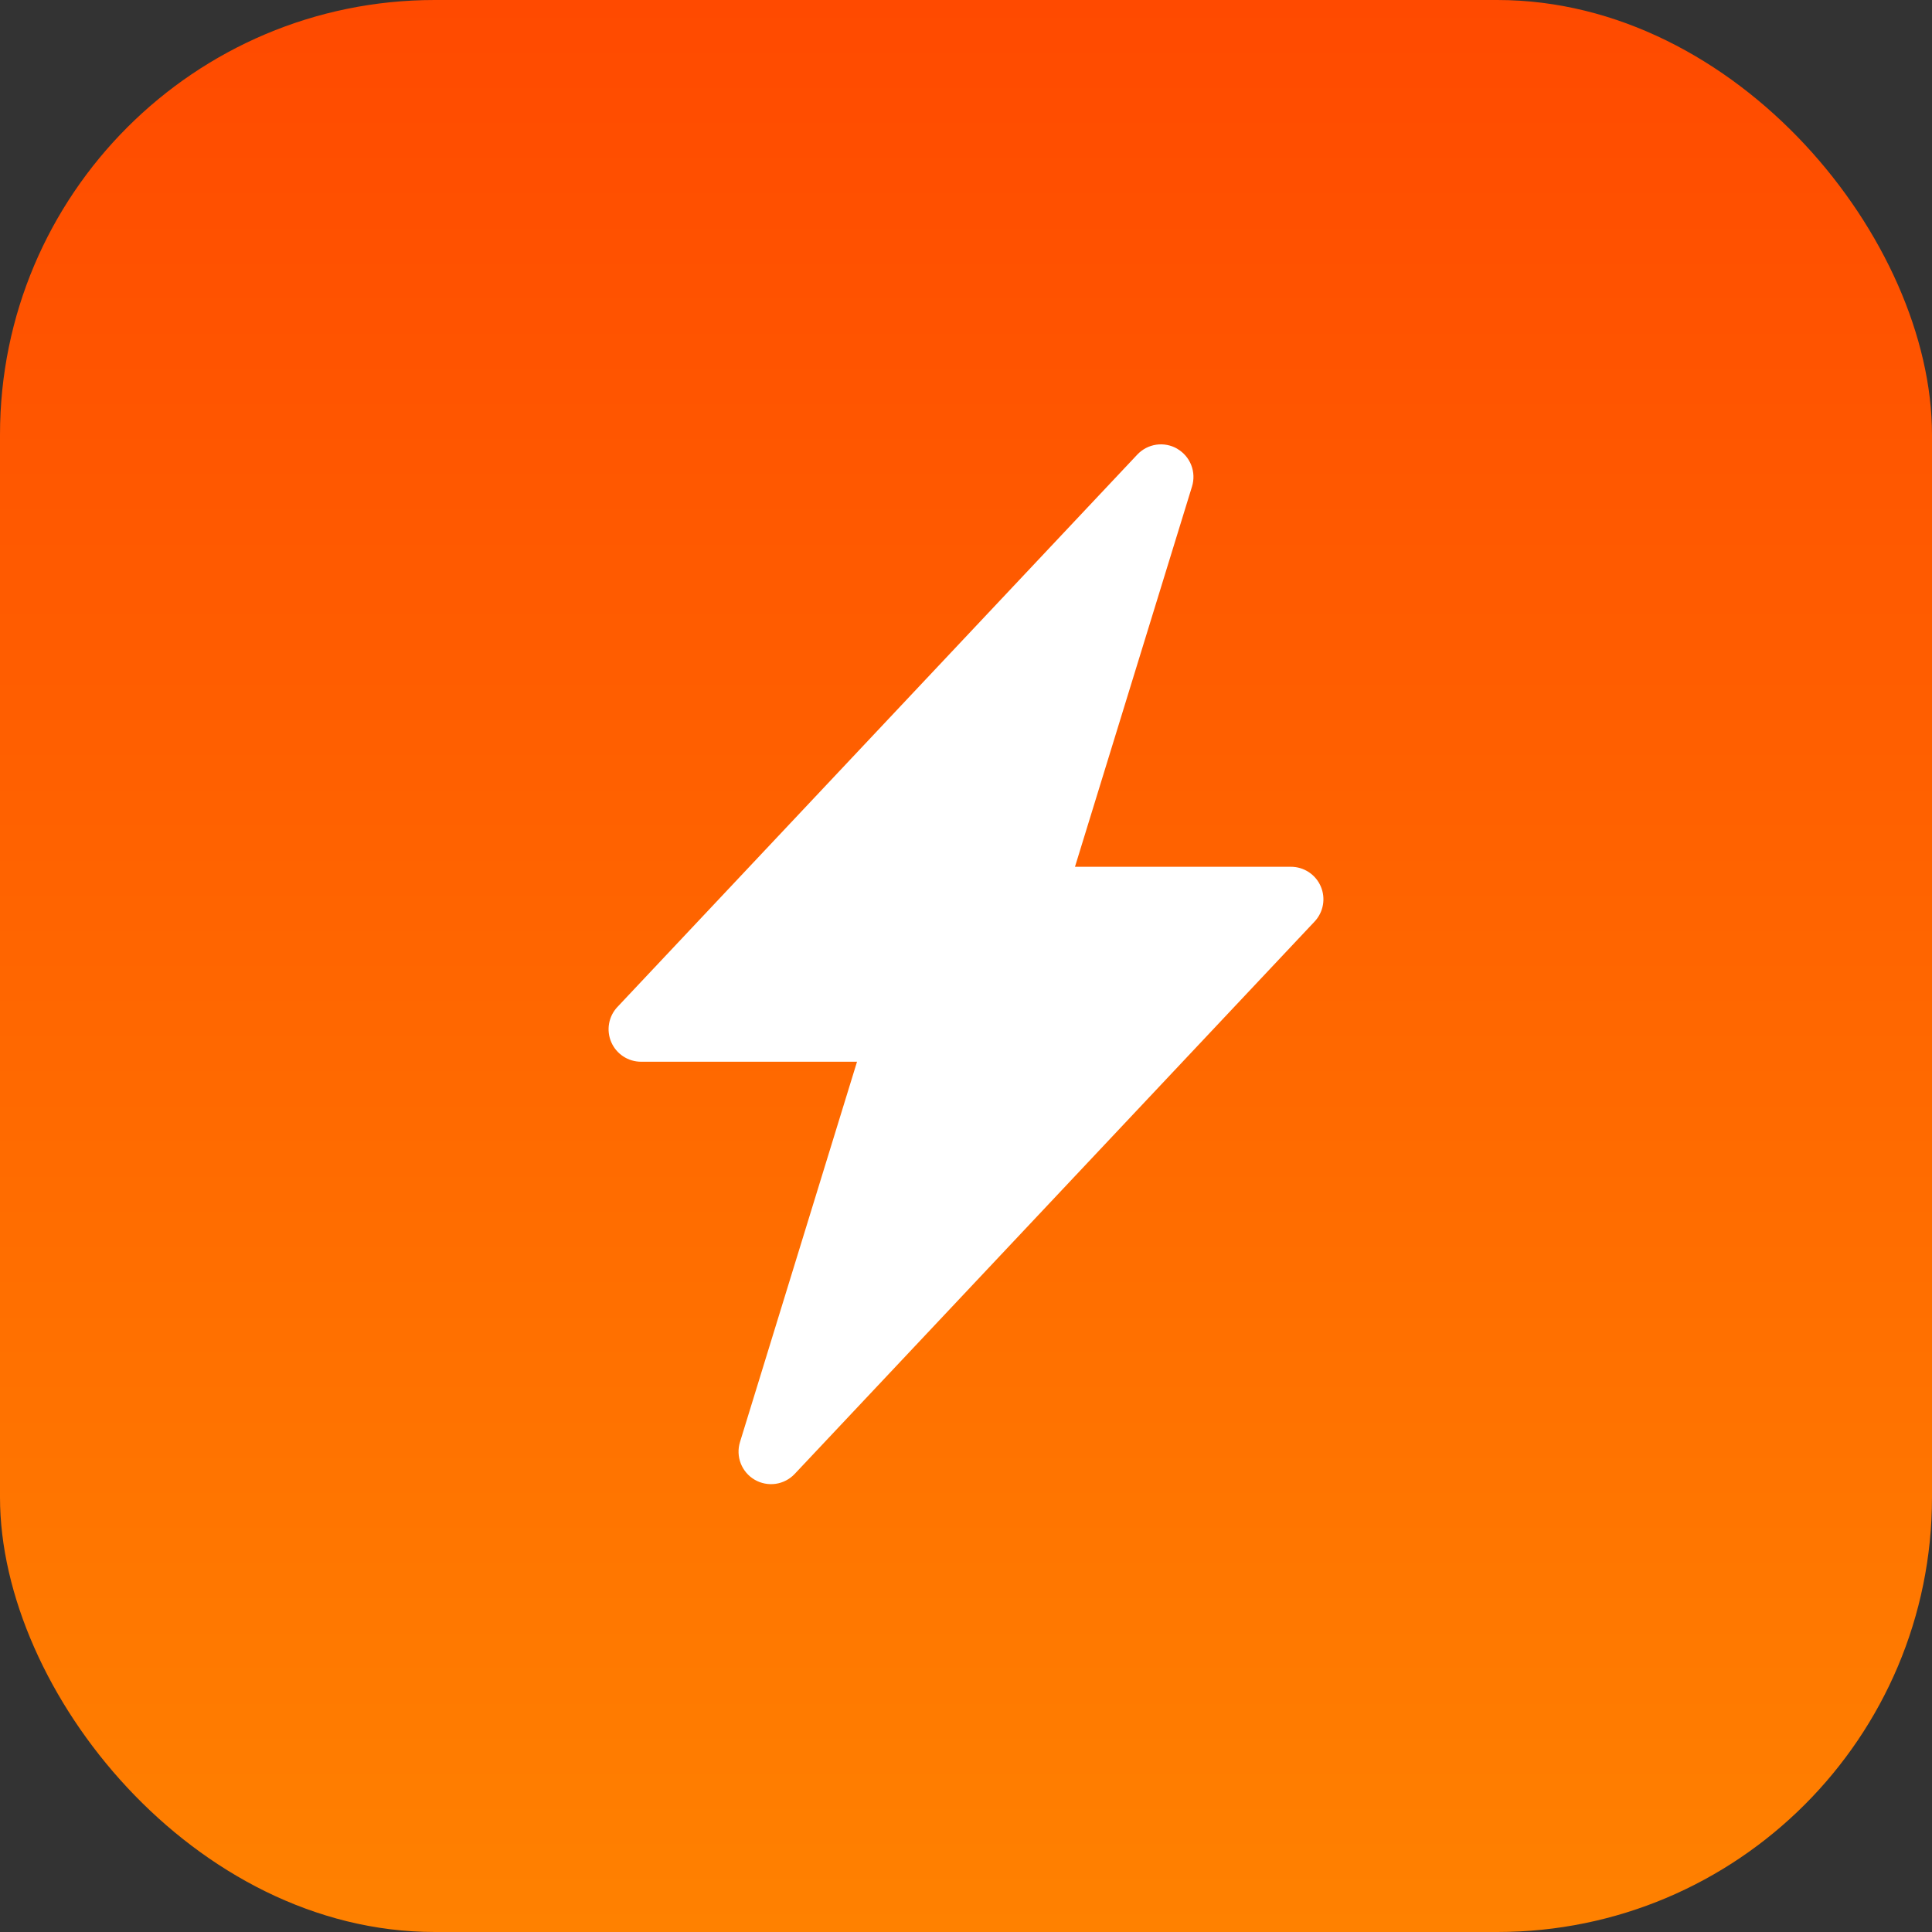
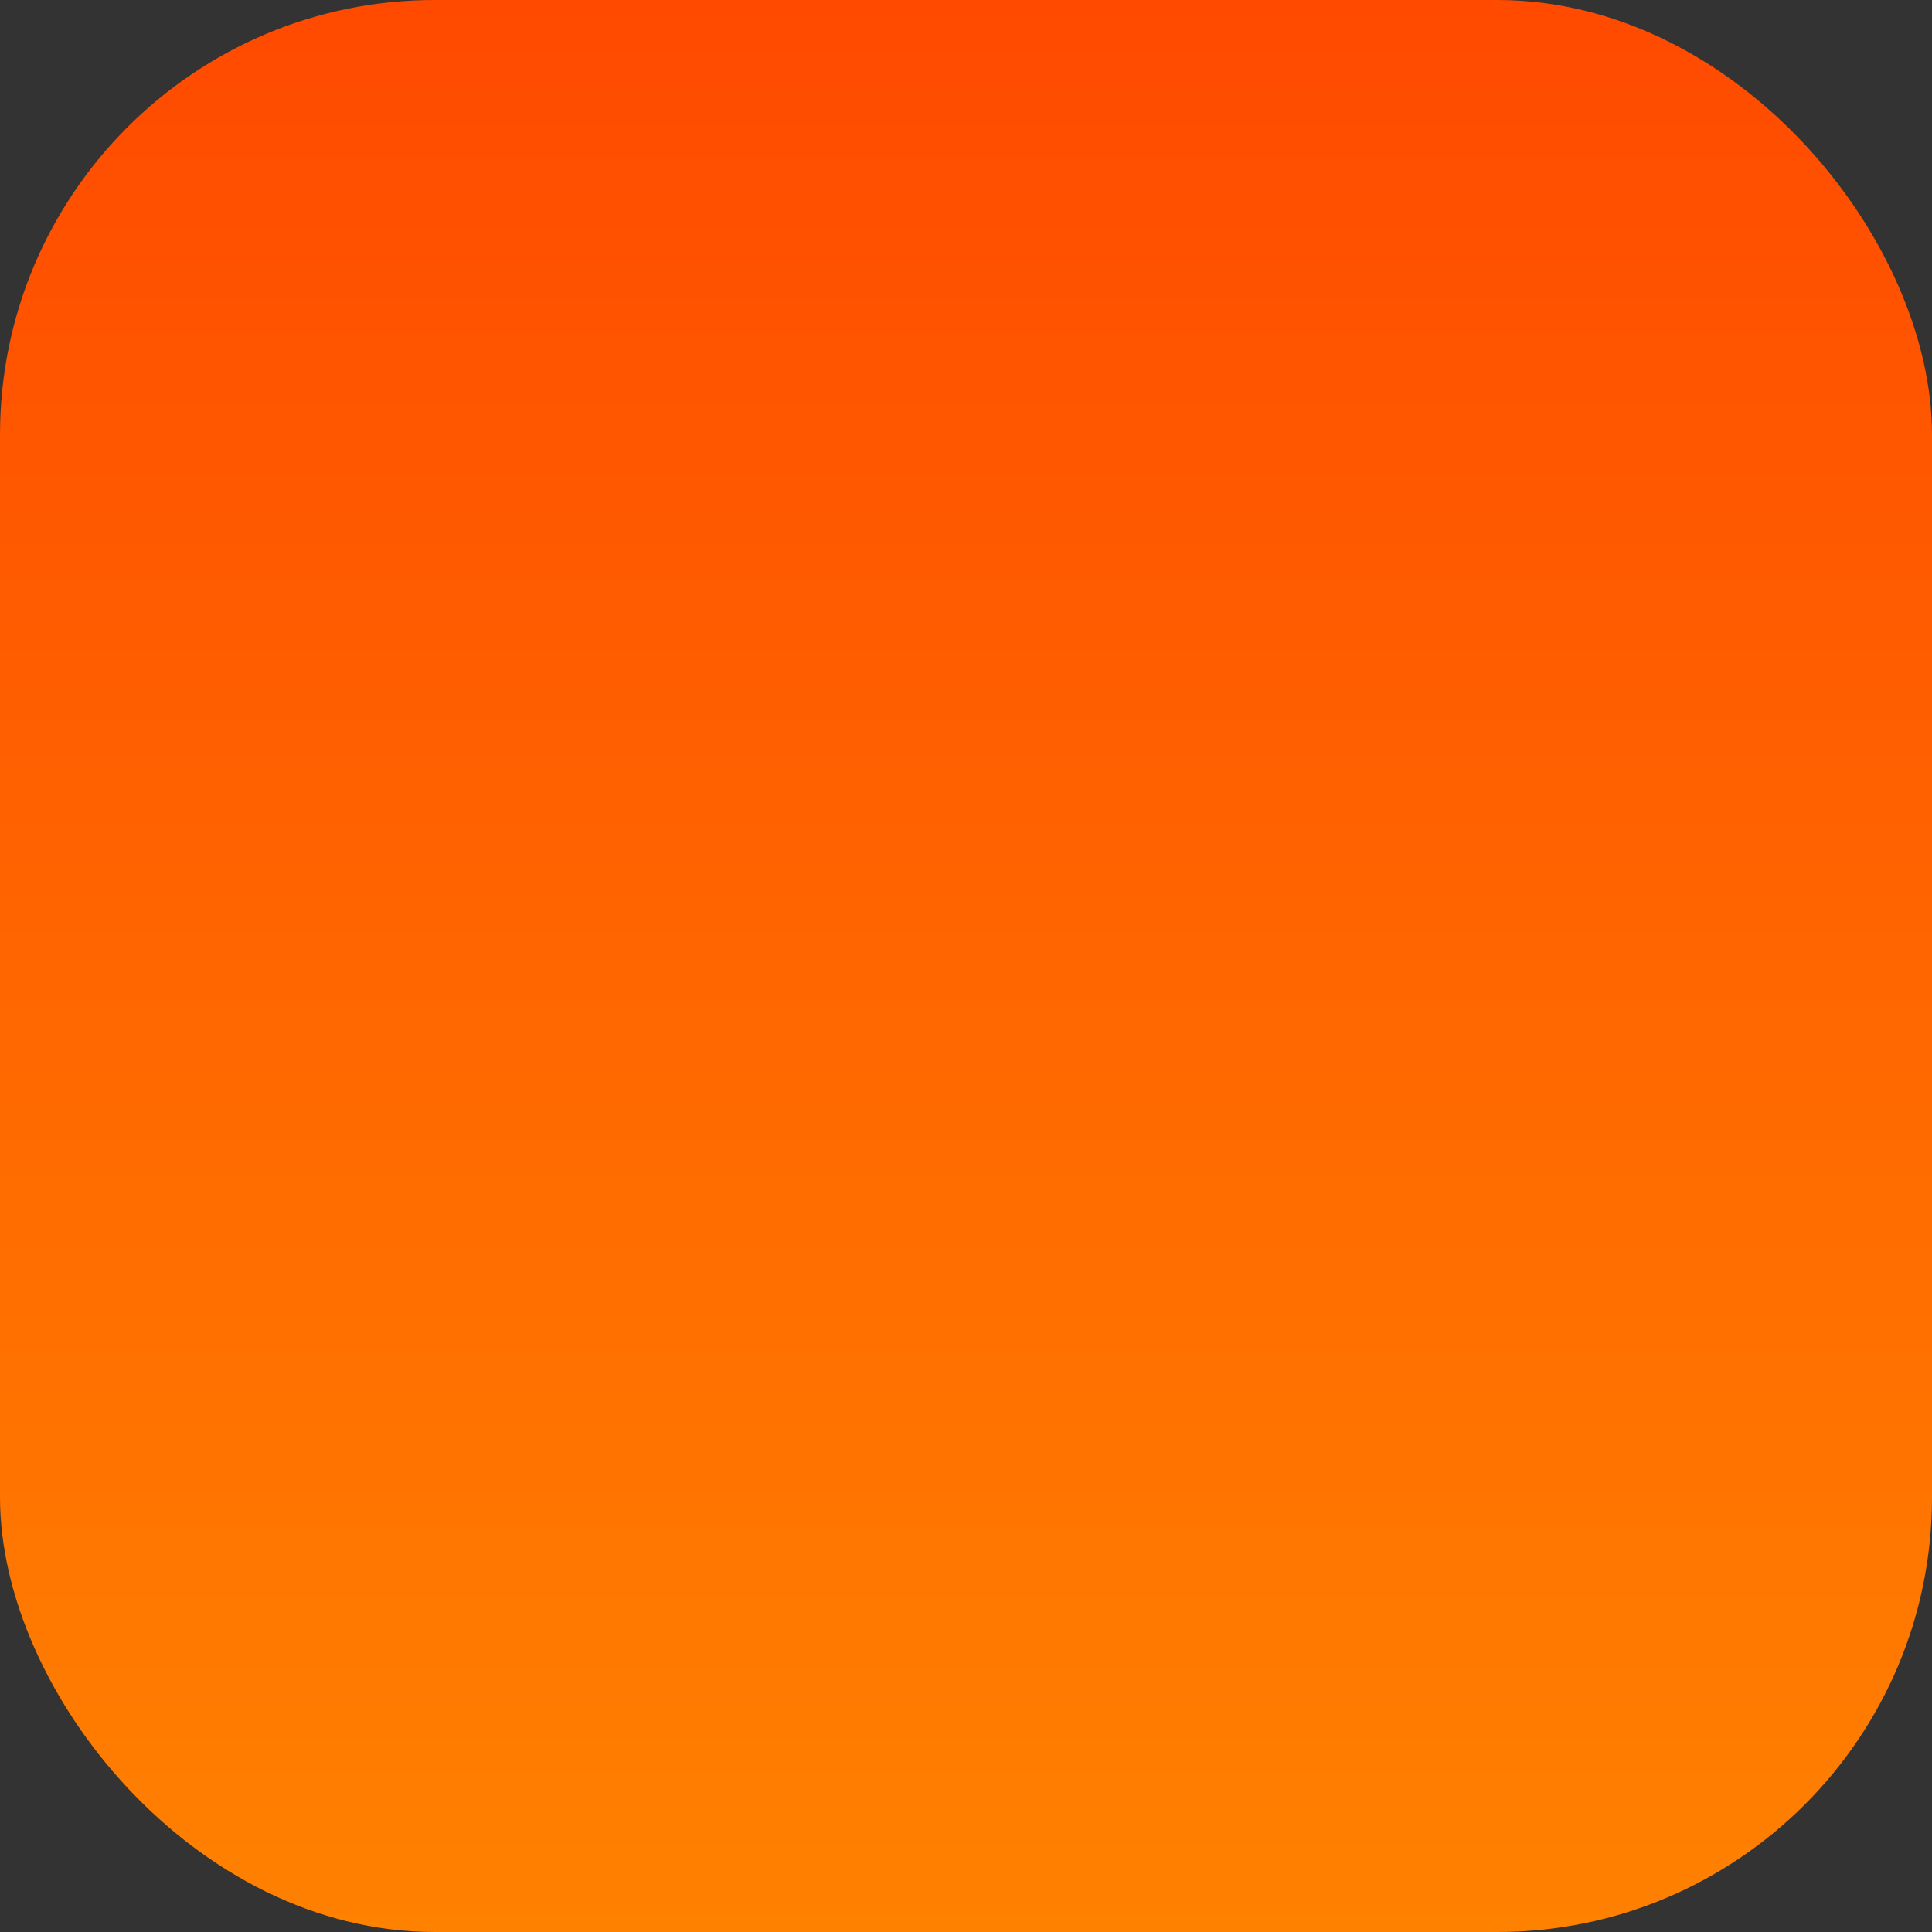
<svg xmlns="http://www.w3.org/2000/svg" width="200" height="200" viewBox="0 0 200 200" fill="none">
  <rect x="0" y="0" width="200" height="200" fill="#333333" stroke="none" />
  <rect width="200" height="200" rx="45" fill="url(#paint0_linear)" />
-   <path fill-rule="evenodd" clip-rule="evenodd" d="M121.87 46.46C122.528 46.842 123.037 47.436 123.315 48.144C123.592 48.853 123.621 49.635 123.397 50.362L111.281 89.729H133.635C134.292 89.728 134.935 89.921 135.484 90.281C136.033 90.642 136.464 91.156 136.724 91.759C136.985 92.362 137.063 93.028 136.949 93.675C136.835 94.322 136.534 94.922 136.084 95.4L82.268 152.579C81.747 153.133 81.054 153.494 80.302 153.604C79.55 153.713 78.782 153.564 78.126 153.182C77.469 152.8 76.96 152.206 76.684 151.498C76.408 150.79 76.379 150.009 76.603 149.283L88.719 109.91H66.365C65.708 109.91 65.065 109.718 64.516 109.357C63.967 108.996 63.536 108.483 63.276 107.88C63.015 107.276 62.937 106.61 63.051 105.963C63.165 105.316 63.466 104.717 63.916 104.239L117.732 47.059C118.253 46.506 118.944 46.145 119.695 46.035C120.447 45.925 121.213 46.073 121.87 46.454V46.46Z" fill="white" />
  <defs>
    <linearGradient id="paint0_linear" x1="100" y1="0" x2="100" y2="200" gradientUnits="userSpaceOnUse">
      <stop stop-color="#FF4A00" />
      <stop offset="1" stop-color="#FF8100" />
    </linearGradient>
  </defs>
</svg>